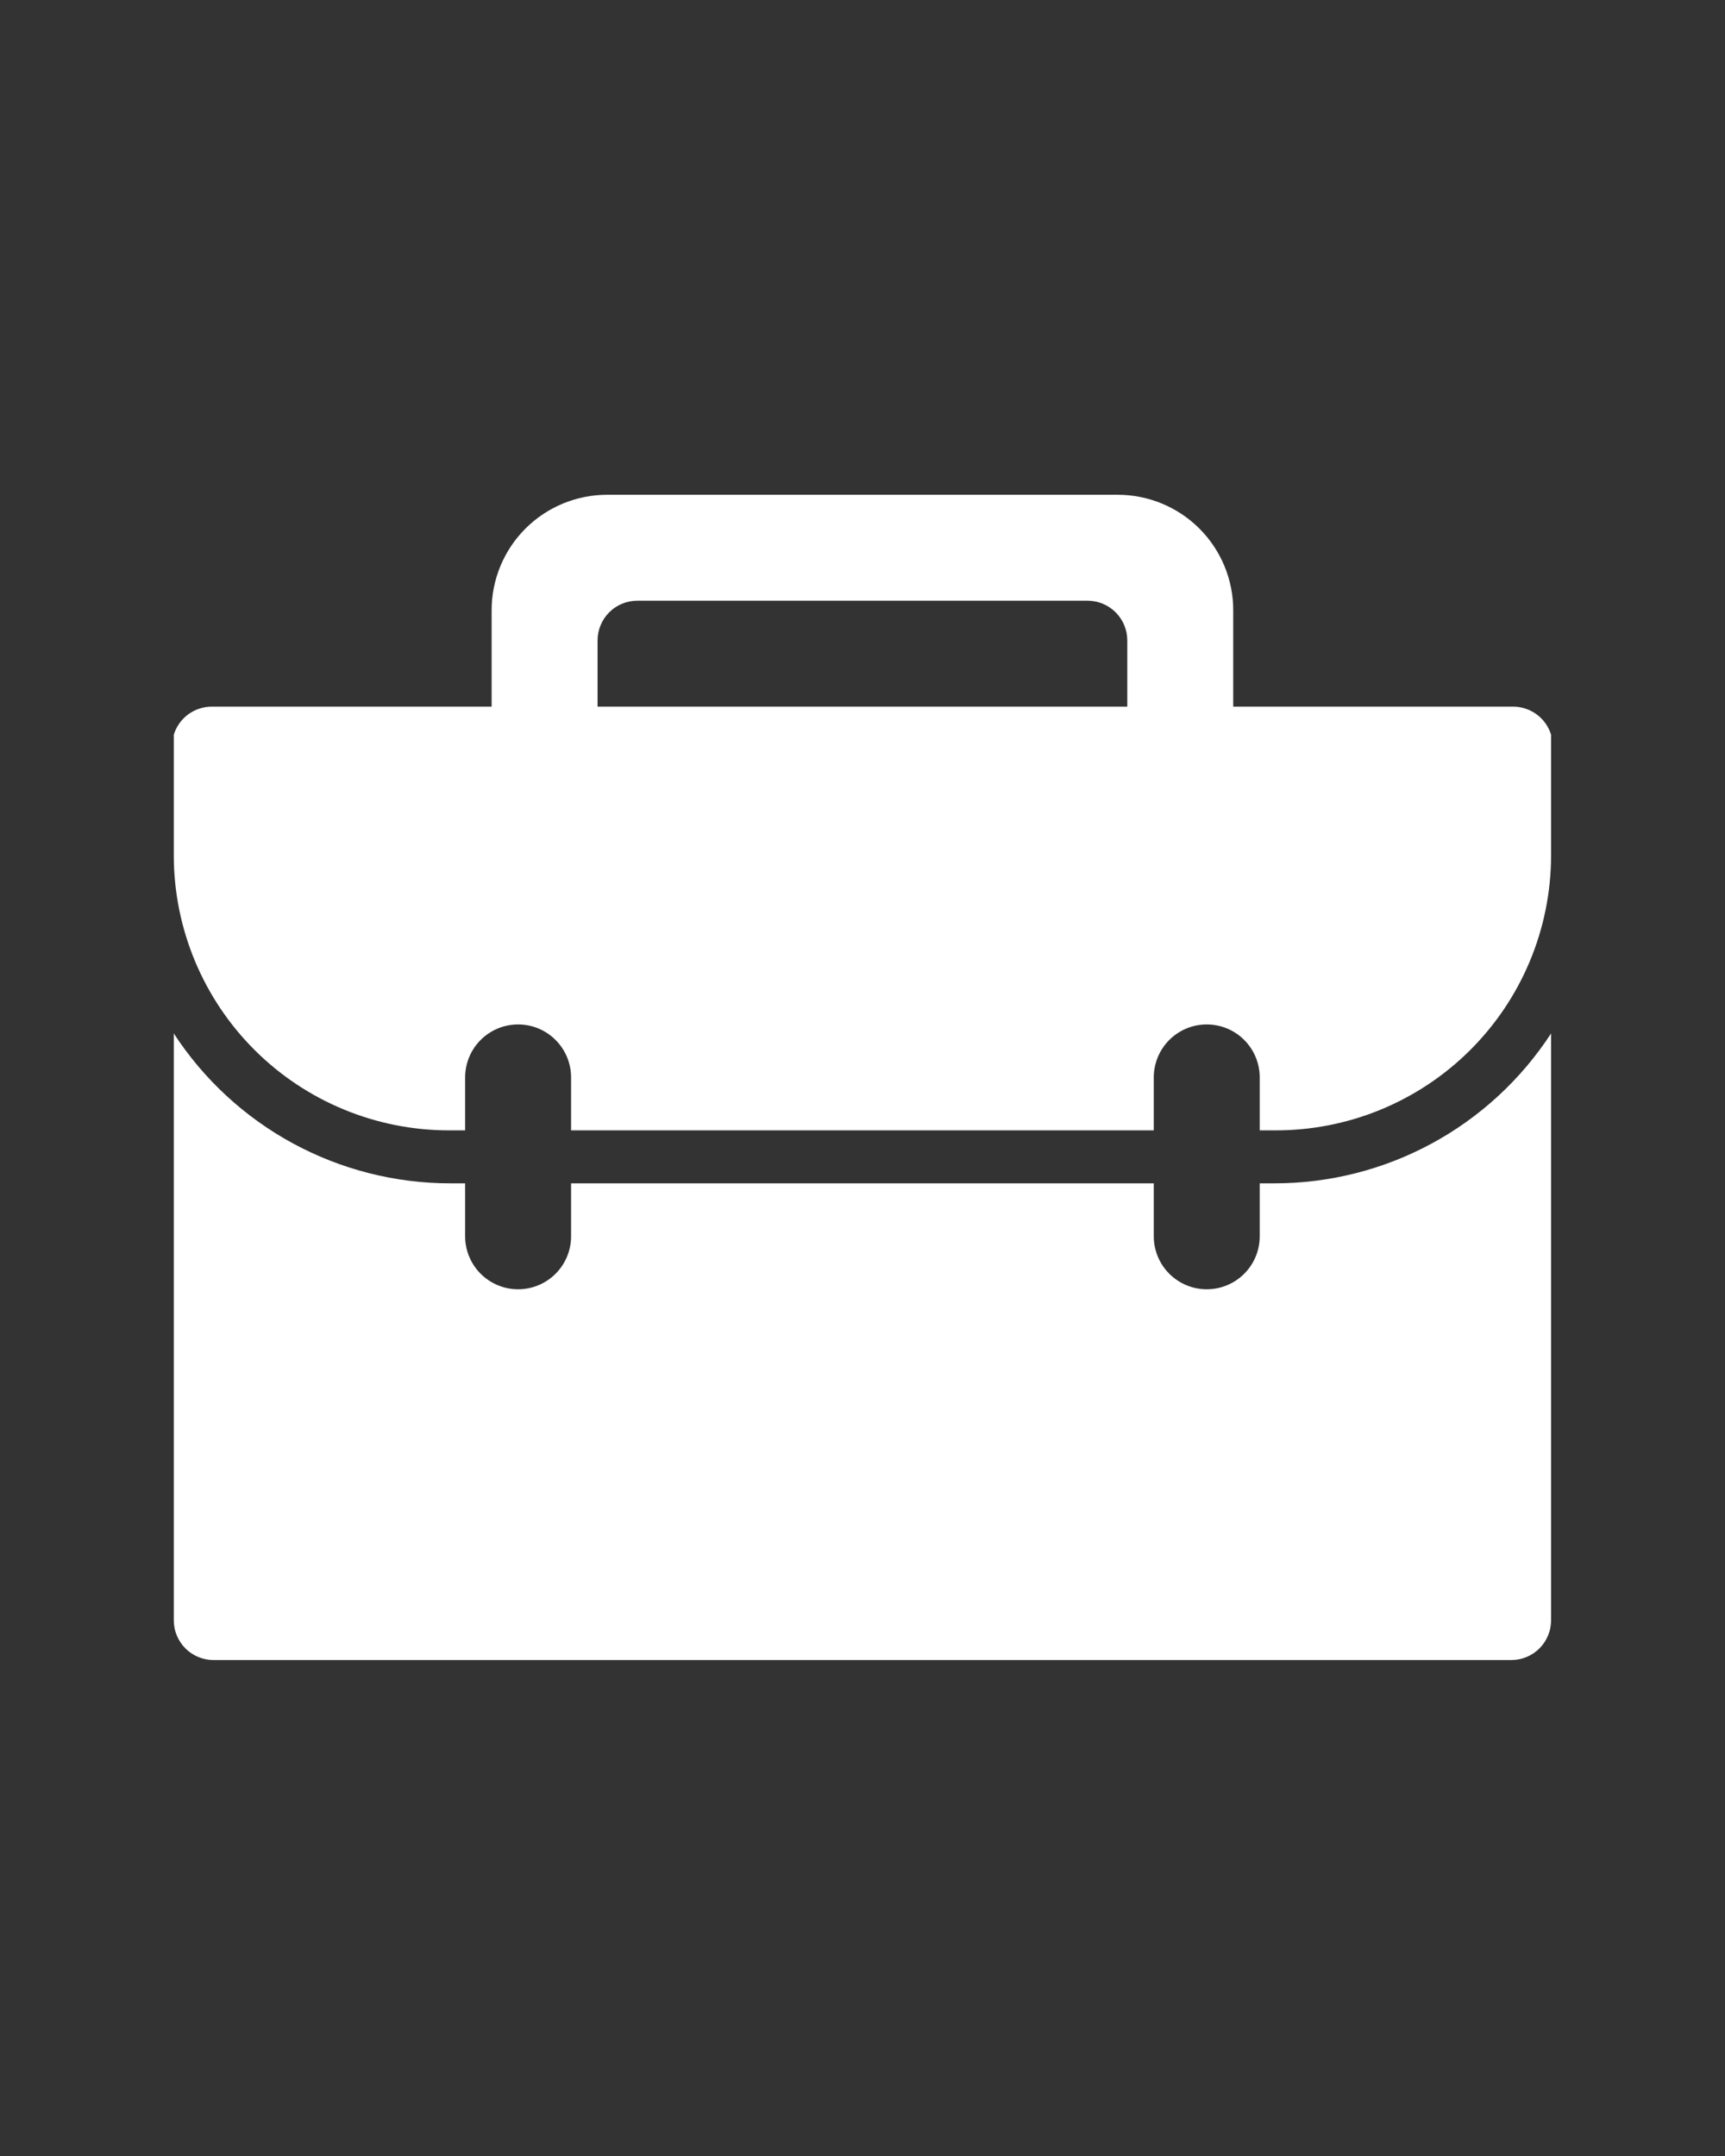
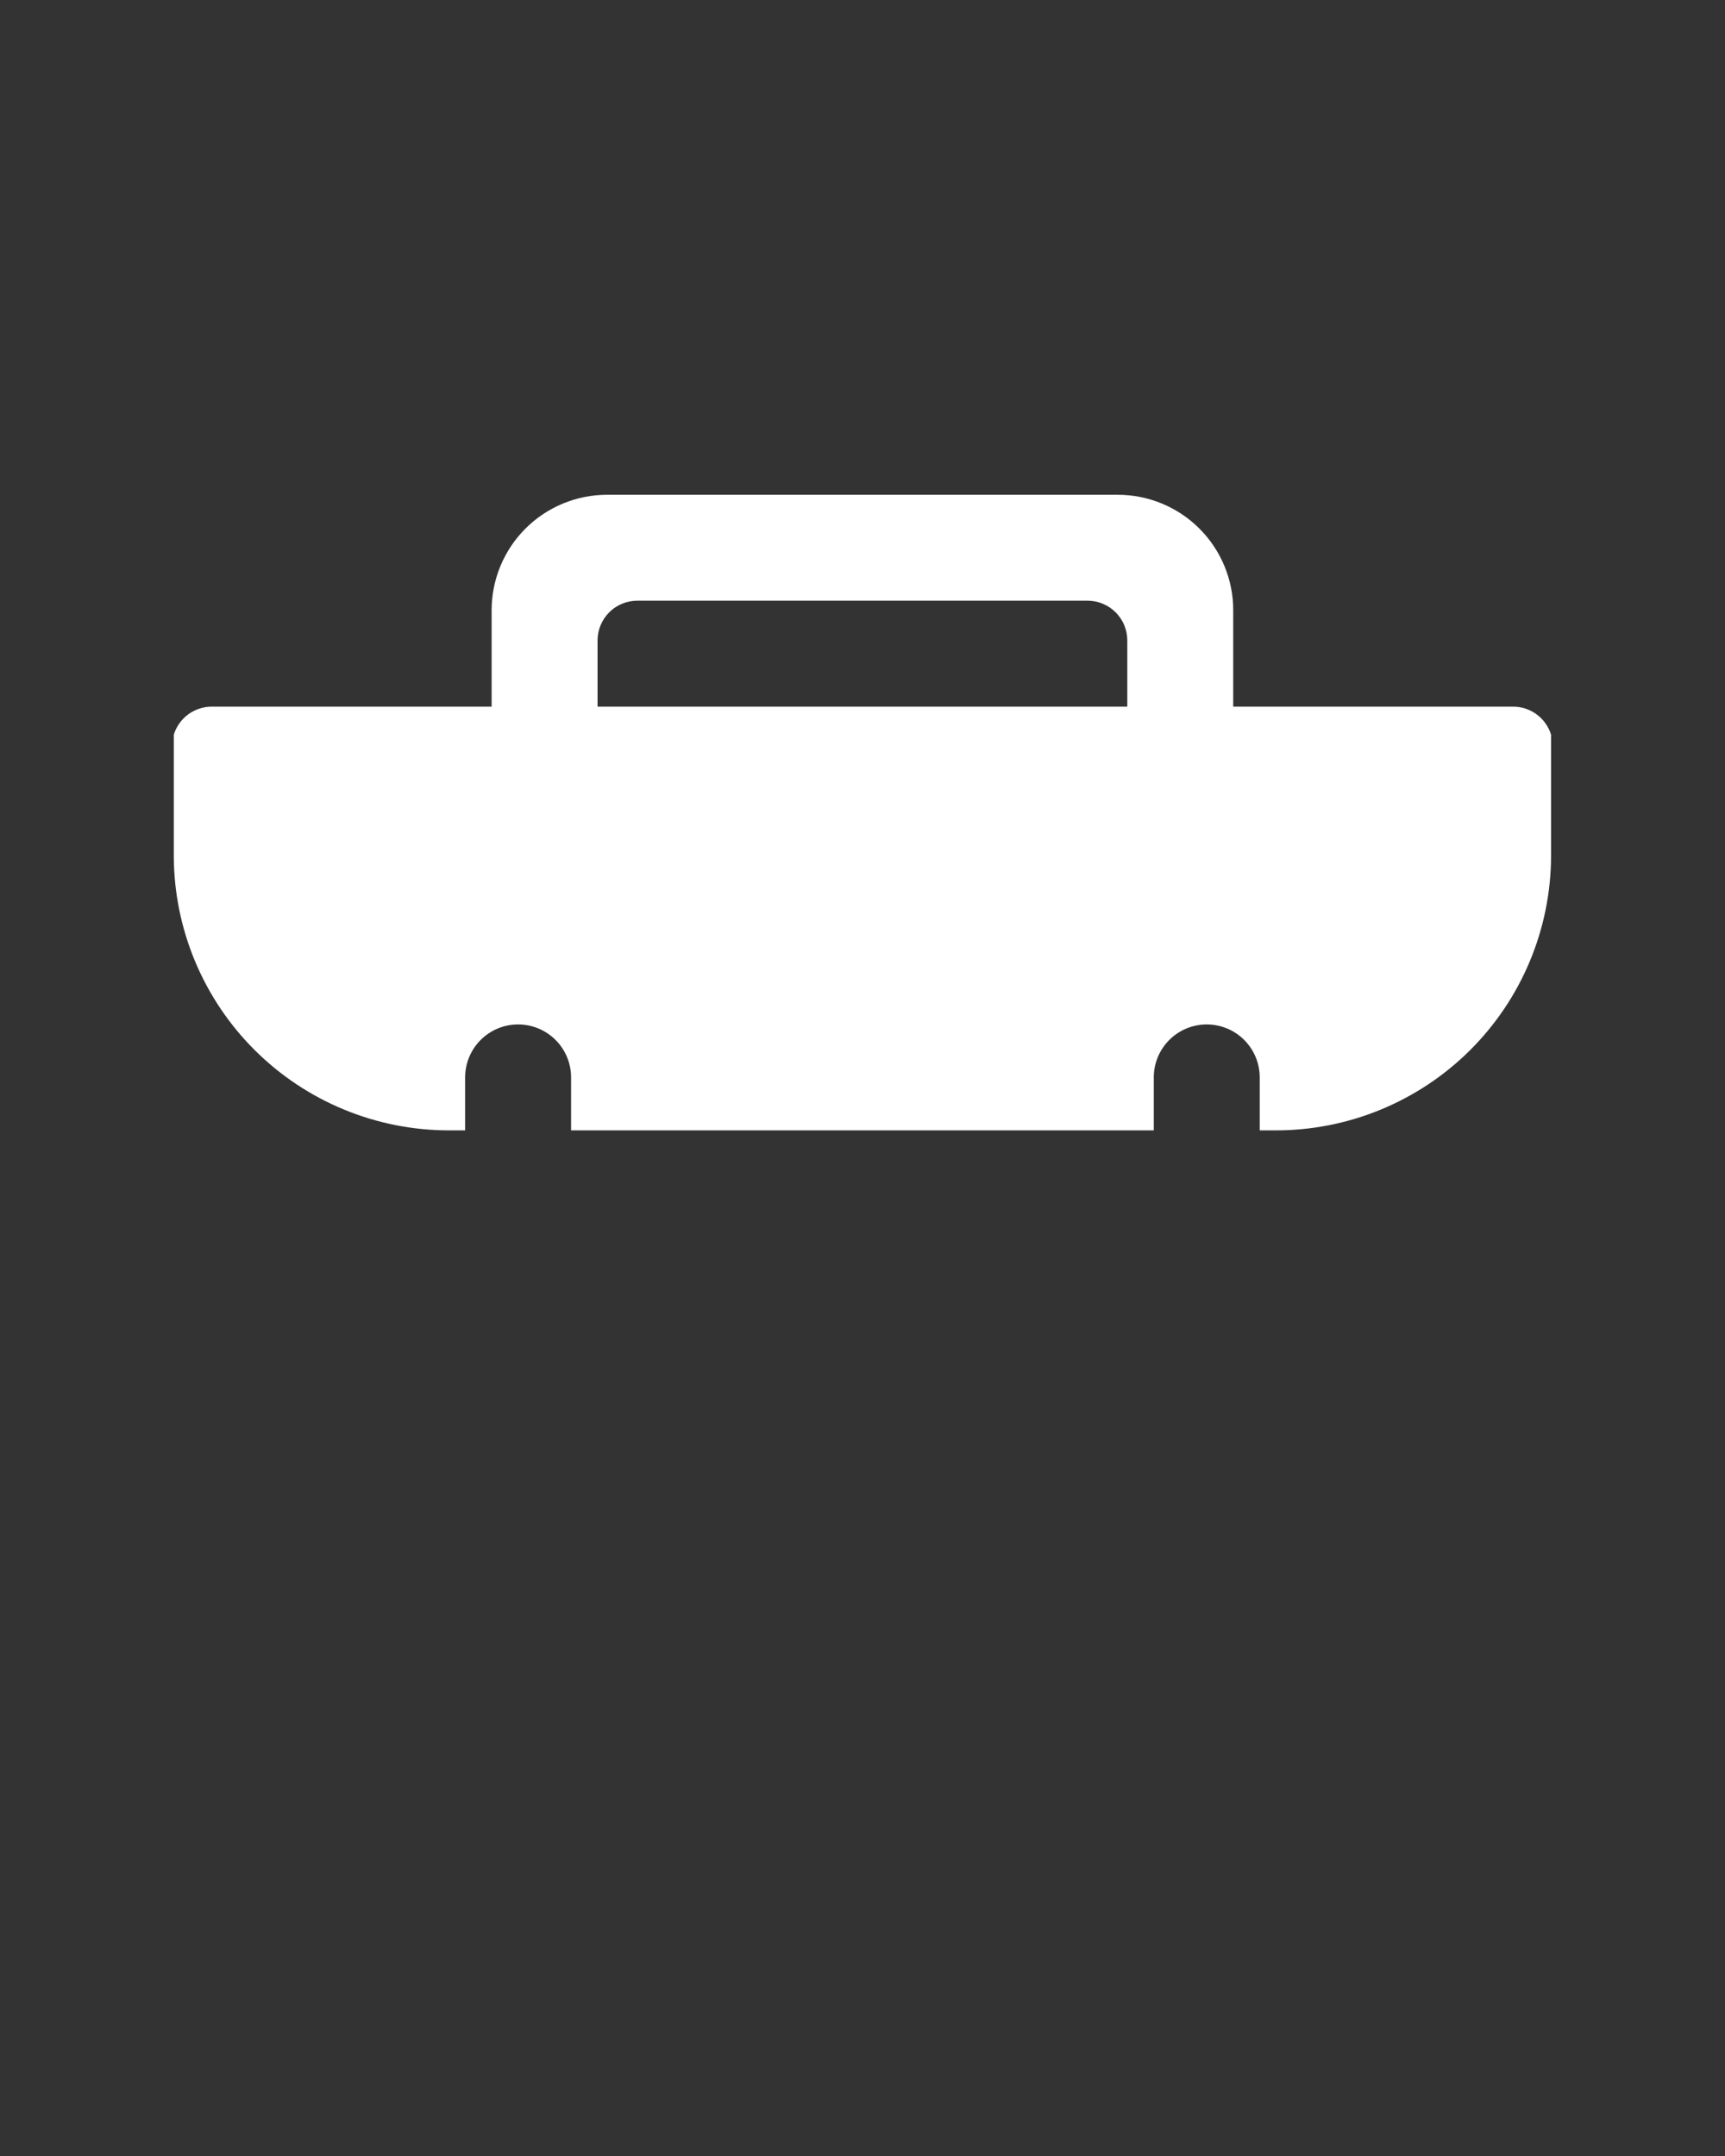
<svg xmlns="http://www.w3.org/2000/svg" width="1080" zoomAndPan="magnify" viewBox="0 0 810 1012.5" height="1350" preserveAspectRatio="xMidYMid meet" version="1.2">
  <rect x="0" y="0" width="810" height="1012.5" fill="#333333" stroke="none" />
  <defs>
    <clipPath id="08408c04da">
      <path d="M 81.16 232.355 L 728.84 232.355 L 728.84 531 L 81.16 531 Z M 81.16 232.355" />
    </clipPath>
    <clipPath id="c2a52f6dd2">
-       <path d="M 81.16 485 L 728.84 485 L 728.84 779.586 L 81.16 779.586 Z M 81.16 485" />
+       <path d="M 81.16 485 L 728.84 485 L 81.16 779.586 Z M 81.16 485" />
    </clipPath>
  </defs>
  <g id="c0b310107b">
    <g clip-rule="nonzero" clip-path="url(#08408c04da)">
      <path style="stroke:none;fill-rule:nonzero;fill:#ffffff;fill-opacity:1;" d="M 710.543 331.852 L 579.082 331.852 L 579.082 286.582 C 579.082 284.805 578.996 283.031 578.824 281.266 C 578.648 279.5 578.387 277.742 578.043 276 C 577.695 274.262 577.266 272.539 576.75 270.84 C 576.234 269.141 575.637 267.469 574.957 265.828 C 574.277 264.188 573.52 262.586 572.68 261.02 C 571.844 259.453 570.934 257.93 569.945 256.453 C 568.957 254.977 567.902 253.555 566.773 252.18 C 565.648 250.809 564.457 249.492 563.203 248.238 C 561.945 246.98 560.633 245.789 559.258 244.664 C 557.887 243.539 556.461 242.48 554.984 241.492 C 553.508 240.508 551.988 239.594 550.422 238.758 C 548.855 237.922 547.25 237.164 545.609 236.484 C 543.969 235.805 542.297 235.207 540.598 234.691 C 538.898 234.176 537.18 233.742 535.438 233.398 C 533.695 233.051 531.941 232.789 530.172 232.617 C 528.406 232.441 526.633 232.355 524.859 232.355 L 285.074 232.355 C 283.297 232.355 281.523 232.441 279.758 232.617 C 277.988 232.789 276.234 233.051 274.492 233.398 C 272.75 233.742 271.031 234.176 269.332 234.691 C 267.633 235.207 265.961 235.805 264.32 236.484 C 262.68 237.164 261.078 237.922 259.512 238.758 C 257.945 239.594 256.422 240.508 254.945 241.492 C 253.469 242.48 252.043 243.539 250.672 244.664 C 249.301 245.789 247.984 246.98 246.73 248.238 C 245.473 249.492 244.281 250.809 243.156 252.18 C 242.027 253.555 240.973 254.977 239.984 256.453 C 239 257.93 238.086 259.453 237.25 261.02 C 236.414 262.586 235.652 264.188 234.973 265.828 C 234.293 267.469 233.695 269.141 233.184 270.84 C 232.668 272.539 232.234 274.262 231.891 276 C 231.543 277.742 231.281 279.5 231.109 281.266 C 230.934 283.031 230.848 284.805 230.848 286.582 L 230.848 331.852 L 99.387 331.852 C 98.398 331.855 97.414 331.934 96.438 332.094 C 95.461 332.254 94.504 332.488 93.562 332.801 C 92.625 333.113 91.715 333.496 90.836 333.953 C 89.961 334.406 89.121 334.93 88.328 335.52 C 87.531 336.109 86.789 336.758 86.098 337.465 C 85.406 338.172 84.773 338.93 84.203 339.738 C 83.633 340.547 83.129 341.395 82.691 342.285 C 82.254 343.172 81.895 344.09 81.602 345.035 L 81.602 402.121 C 81.609 404.23 81.672 406.34 81.781 408.449 C 81.895 410.559 82.055 412.66 82.27 414.762 C 82.484 416.859 82.75 418.953 83.07 421.043 C 83.387 423.129 83.754 425.207 84.172 427.273 C 84.594 429.344 85.062 431.402 85.582 433.449 C 86.102 435.492 86.672 437.523 87.289 439.543 C 87.91 441.562 88.578 443.562 89.297 445.547 C 90.012 447.535 90.777 449.5 91.594 451.449 C 92.406 453.395 93.27 455.32 94.176 457.227 C 95.086 459.133 96.039 461.016 97.039 462.875 C 98.039 464.73 99.086 466.566 100.176 468.371 C 101.266 470.18 102.402 471.961 103.578 473.711 C 104.754 475.465 105.977 477.188 107.238 478.879 C 108.5 480.57 109.801 482.23 111.145 483.859 C 112.488 485.488 113.871 487.082 115.293 488.641 C 116.715 490.203 118.172 491.727 119.668 493.215 C 121.164 494.707 122.699 496.156 124.266 497.57 C 125.832 498.984 127.434 500.359 129.066 501.695 C 130.703 503.031 132.371 504.324 134.066 505.578 C 135.766 506.832 137.492 508.043 139.25 509.215 C 141.008 510.383 142.793 511.508 144.605 512.59 C 146.418 513.672 148.258 514.707 150.121 515.699 C 151.984 516.691 153.871 517.637 155.781 518.535 C 157.691 519.434 159.621 520.285 161.574 521.09 C 163.523 521.895 165.496 522.652 167.484 523.359 C 169.473 524.066 171.477 524.727 173.5 525.336 C 175.52 525.945 177.555 526.508 179.602 527.016 C 181.652 527.527 183.711 527.984 185.781 528.395 C 187.852 528.805 189.93 529.16 192.02 529.469 C 194.109 529.777 196.203 530.031 198.305 530.238 C 200.406 530.441 202.512 530.594 204.617 530.695 C 206.727 530.797 208.836 530.848 210.949 530.844 L 218.41 530.844 L 218.41 505.969 C 218.41 505.156 218.449 504.344 218.531 503.531 C 218.609 502.723 218.73 501.918 218.887 501.117 C 219.047 500.32 219.246 499.527 219.48 498.75 C 219.719 497.969 219.992 497.203 220.305 496.453 C 220.613 495.699 220.961 494.965 221.348 494.246 C 221.73 493.527 222.148 492.828 222.602 492.152 C 223.055 491.473 223.539 490.82 224.055 490.191 C 224.574 489.559 225.121 488.957 225.695 488.383 C 226.27 487.805 226.875 487.258 227.504 486.742 C 228.133 486.227 228.789 485.742 229.465 485.289 C 230.141 484.836 230.84 484.418 231.559 484.031 C 232.277 483.648 233.012 483.301 233.766 482.988 C 234.52 482.676 235.285 482.402 236.062 482.168 C 236.844 481.93 237.633 481.734 238.43 481.574 C 239.23 481.414 240.035 481.297 240.848 481.215 C 241.656 481.137 242.469 481.098 243.285 481.098 C 244.098 481.098 244.91 481.137 245.723 481.215 C 246.531 481.297 247.336 481.414 248.137 481.574 C 248.934 481.734 249.727 481.93 250.504 482.168 C 251.285 482.402 252.051 482.676 252.801 482.988 C 253.555 483.301 254.289 483.648 255.008 484.031 C 255.727 484.418 256.426 484.836 257.102 485.289 C 257.781 485.742 258.434 486.227 259.062 486.742 C 259.695 487.258 260.297 487.805 260.871 488.383 C 261.449 488.957 261.996 489.559 262.512 490.191 C 263.027 490.82 263.512 491.473 263.965 492.152 C 264.418 492.828 264.836 493.527 265.223 494.246 C 265.605 494.965 265.953 495.699 266.266 496.453 C 266.578 497.203 266.852 497.969 267.086 498.75 C 267.324 499.527 267.52 500.32 267.68 501.117 C 267.84 501.918 267.957 502.723 268.039 503.531 C 268.117 504.344 268.156 505.156 268.156 505.969 L 268.156 530.844 L 541.773 530.844 L 541.773 505.969 C 541.773 505.156 541.812 504.344 541.891 503.531 C 541.973 502.723 542.09 501.918 542.25 501.117 C 542.41 500.32 542.605 499.527 542.844 498.75 C 543.082 497.969 543.355 497.203 543.668 496.453 C 543.977 495.699 544.324 494.965 544.711 494.246 C 545.094 493.527 545.512 492.828 545.965 492.152 C 546.418 491.473 546.902 490.82 547.418 490.191 C 547.938 489.559 548.48 488.957 549.059 488.383 C 549.633 487.805 550.238 487.258 550.867 486.742 C 551.496 486.227 552.148 485.742 552.828 485.289 C 553.504 484.836 554.203 484.418 554.922 484.031 C 555.641 483.648 556.375 483.301 557.129 482.988 C 557.879 482.676 558.648 482.402 559.426 482.168 C 560.207 481.93 560.996 481.734 561.793 481.574 C 562.594 481.414 563.398 481.297 564.207 481.215 C 565.02 481.137 565.832 481.098 566.648 481.098 C 567.461 481.098 568.273 481.137 569.086 481.215 C 569.895 481.297 570.699 481.414 571.5 481.574 C 572.297 481.734 573.086 481.93 573.867 482.168 C 574.648 482.402 575.414 482.676 576.164 482.988 C 576.918 483.301 577.652 483.648 578.371 484.031 C 579.09 484.418 579.789 484.836 580.465 485.289 C 581.145 485.742 581.797 486.227 582.426 486.742 C 583.055 487.258 583.66 487.805 584.234 488.383 C 584.812 488.957 585.359 489.559 585.875 490.191 C 586.391 490.82 586.875 491.473 587.328 492.152 C 587.781 492.828 588.199 493.527 588.582 494.246 C 588.969 494.965 589.316 495.699 589.629 496.453 C 589.938 497.203 590.215 497.969 590.449 498.75 C 590.688 499.527 590.883 500.32 591.043 501.117 C 591.203 501.918 591.32 502.723 591.402 503.531 C 591.48 504.344 591.52 505.156 591.52 505.969 L 591.52 530.844 L 598.484 530.844 C 600.602 530.855 602.719 530.812 604.832 530.719 C 606.945 530.625 609.055 530.48 611.164 530.281 C 613.27 530.086 615.371 529.836 617.465 529.535 C 619.559 529.234 621.645 528.883 623.723 528.48 C 625.801 528.078 627.867 527.621 629.922 527.117 C 631.977 526.613 634.02 526.059 636.047 525.453 C 638.074 524.848 640.086 524.195 642.082 523.492 C 644.078 522.789 646.055 522.035 648.012 521.234 C 649.973 520.434 651.91 519.586 653.824 518.688 C 655.742 517.793 657.637 516.852 659.508 515.859 C 661.379 514.871 663.223 513.836 665.043 512.758 C 666.863 511.68 668.656 510.555 670.422 509.387 C 672.184 508.219 673.922 507.008 675.625 505.754 C 677.332 504.504 679.004 503.207 680.645 501.871 C 682.289 500.539 683.895 499.164 685.469 497.75 C 687.043 496.336 688.582 494.883 690.086 493.391 C 691.586 491.902 693.055 490.375 694.48 488.816 C 695.91 487.254 697.297 485.656 698.648 484.027 C 699.996 482.398 701.305 480.734 702.574 479.039 C 703.84 477.348 705.066 475.621 706.25 473.867 C 707.434 472.113 708.57 470.332 709.668 468.52 C 710.762 466.711 711.812 464.875 712.816 463.012 C 713.824 461.148 714.781 459.262 715.695 457.355 C 716.605 455.445 717.473 453.516 718.289 451.562 C 719.109 449.609 719.879 447.641 720.598 445.652 C 721.32 443.66 721.992 441.656 722.613 439.633 C 723.234 437.609 723.809 435.574 724.332 433.523 C 724.852 431.473 725.324 429.41 725.746 427.336 C 726.168 425.262 726.535 423.18 726.855 421.086 C 727.176 418.996 727.441 416.898 727.656 414.793 C 727.871 412.688 728.035 410.578 728.148 408.465 C 728.262 406.352 728.32 404.238 728.328 402.121 L 728.328 345.035 C 728.039 344.09 727.676 343.172 727.238 342.285 C 726.801 341.395 726.297 340.547 725.727 339.738 C 725.156 338.93 724.523 338.172 723.832 337.465 C 723.141 336.758 722.398 336.109 721.602 335.52 C 720.809 334.93 719.973 334.406 719.094 333.953 C 718.215 333.496 717.305 333.113 716.367 332.801 C 715.426 332.488 714.469 332.254 713.492 332.094 C 712.516 331.934 711.531 331.855 710.543 331.852 Z M 529.336 331.852 L 280.594 331.852 L 280.594 300.758 C 280.594 300.148 280.625 299.539 280.684 298.93 C 280.746 298.324 280.836 297.719 280.953 297.121 C 281.074 296.52 281.223 295.93 281.398 295.344 C 281.574 294.758 281.781 294.184 282.016 293.621 C 282.25 293.055 282.508 292.504 282.797 291.965 C 283.086 291.426 283.398 290.902 283.738 290.395 C 284.078 289.887 284.441 289.395 284.828 288.926 C 285.219 288.453 285.629 288 286.059 287.566 C 286.492 287.137 286.941 286.727 287.414 286.34 C 287.887 285.949 288.379 285.586 288.887 285.246 C 289.395 284.906 289.918 284.594 290.457 284.305 C 290.996 284.02 291.547 283.758 292.109 283.523 C 292.676 283.289 293.25 283.086 293.836 282.906 C 294.418 282.73 295.012 282.582 295.609 282.461 C 296.211 282.344 296.812 282.254 297.422 282.191 C 298.031 282.133 298.641 282.102 299.25 282.102 L 510.68 282.102 C 511.293 282.102 511.902 282.133 512.508 282.191 C 513.117 282.254 513.719 282.344 514.32 282.461 C 514.918 282.582 515.512 282.73 516.094 282.906 C 516.68 283.086 517.254 283.289 517.82 283.523 C 518.383 283.758 518.934 284.02 519.473 284.305 C 520.012 284.594 520.535 284.906 521.043 285.246 C 521.551 285.586 522.043 285.949 522.516 286.34 C 522.988 286.727 523.441 287.137 523.871 287.566 C 524.305 288 524.715 288.453 525.102 288.926 C 525.488 289.395 525.852 289.887 526.191 290.395 C 526.531 290.902 526.844 291.426 527.133 291.965 C 527.422 292.504 527.684 293.055 527.914 293.621 C 528.148 294.184 528.355 294.758 528.531 295.344 C 528.711 295.93 528.859 296.52 528.977 297.121 C 529.098 297.719 529.188 298.324 529.246 298.93 C 529.305 299.539 529.336 300.148 529.336 300.758 Z M 529.336 331.852" />
    </g>
    <g clip-rule="nonzero" clip-path="url(#c2a52f6dd2)">
-       <path style="stroke:none;fill-rule:nonzero;fill:#ffffff;fill-opacity:1;" d="M 598.484 555.719 L 591.52 555.719 L 591.52 580.594 C 591.52 581.406 591.48 582.219 591.402 583.031 C 591.32 583.84 591.203 584.645 591.043 585.445 C 590.883 586.242 590.688 587.035 590.449 587.812 C 590.215 588.594 589.938 589.359 589.629 590.109 C 589.316 590.863 588.969 591.598 588.582 592.316 C 588.199 593.035 587.781 593.734 587.328 594.41 C 586.875 595.09 586.391 595.742 585.875 596.371 C 585.359 597.004 584.812 597.605 584.234 598.18 C 583.66 598.758 583.055 599.305 582.426 599.82 C 581.797 600.336 581.145 600.82 580.465 601.273 C 579.789 601.727 579.09 602.145 578.371 602.531 C 577.652 602.914 576.918 603.262 576.164 603.574 C 575.414 603.883 574.648 604.16 573.867 604.395 C 573.086 604.633 572.297 604.828 571.5 604.988 C 570.699 605.148 569.895 605.266 569.086 605.348 C 568.273 605.426 567.461 605.465 566.648 605.465 C 565.832 605.465 565.02 605.426 564.207 605.348 C 563.398 605.266 562.594 605.148 561.793 604.988 C 560.996 604.828 560.207 604.633 559.426 604.395 C 558.648 604.16 557.879 603.883 557.129 603.574 C 556.375 603.262 555.641 602.914 554.922 602.531 C 554.203 602.145 553.504 601.727 552.828 601.273 C 552.148 600.82 551.496 600.336 550.867 599.82 C 550.238 599.305 549.633 598.758 549.059 598.18 C 548.48 597.605 547.938 597.004 547.418 596.371 C 546.902 595.742 546.418 595.09 545.965 594.41 C 545.512 593.734 545.094 593.035 544.711 592.316 C 544.324 591.598 543.977 590.863 543.668 590.109 C 543.355 589.359 543.082 588.594 542.844 587.812 C 542.605 587.035 542.41 586.242 542.25 585.445 C 542.09 584.645 541.973 583.84 541.891 583.031 C 541.812 582.219 541.773 581.406 541.773 580.594 L 541.773 555.719 L 268.156 555.719 L 268.156 580.594 C 268.156 581.406 268.117 582.219 268.039 583.031 C 267.957 583.84 267.84 584.645 267.68 585.445 C 267.52 586.242 267.324 587.035 267.086 587.812 C 266.852 588.594 266.578 589.359 266.266 590.109 C 265.953 590.863 265.605 591.598 265.223 592.316 C 264.836 593.035 264.418 593.734 263.965 594.41 C 263.512 595.09 263.027 595.742 262.512 596.371 C 261.996 597.004 261.449 597.605 260.871 598.18 C 260.297 598.758 259.695 599.305 259.062 599.82 C 258.434 600.336 257.781 600.82 257.102 601.273 C 256.426 601.727 255.727 602.145 255.008 602.531 C 254.289 602.914 253.555 603.262 252.801 603.574 C 252.051 603.883 251.285 604.16 250.504 604.395 C 249.727 604.633 248.934 604.828 248.137 604.988 C 247.336 605.148 246.531 605.266 245.723 605.348 C 244.91 605.426 244.098 605.465 243.285 605.465 C 242.469 605.465 241.656 605.426 240.848 605.348 C 240.035 605.266 239.23 605.148 238.43 604.988 C 237.633 604.828 236.844 604.633 236.062 604.395 C 235.285 604.16 234.52 603.883 233.766 603.574 C 233.012 603.262 232.277 602.914 231.559 602.531 C 230.84 602.145 230.141 601.727 229.465 601.273 C 228.789 600.82 228.133 600.336 227.504 599.82 C 226.875 599.305 226.27 598.758 225.695 598.18 C 225.121 597.605 224.574 597.004 224.055 596.371 C 223.539 595.742 223.055 595.09 222.602 594.41 C 222.148 593.734 221.73 593.035 221.348 592.316 C 220.961 591.598 220.613 590.863 220.305 590.109 C 219.992 589.359 219.719 588.594 219.48 587.812 C 219.246 587.035 219.047 586.242 218.887 585.445 C 218.73 584.645 218.609 583.84 218.531 583.031 C 218.449 582.219 218.41 581.406 218.41 580.594 L 218.41 555.719 L 211.445 555.719 C 208.238 555.719 205.031 555.617 201.828 555.418 C 198.629 555.219 195.434 554.922 192.25 554.523 C 189.066 554.125 185.898 553.629 182.746 553.035 C 179.594 552.441 176.461 551.75 173.352 550.961 C 170.242 550.172 167.16 549.289 164.105 548.309 C 161.051 547.328 158.027 546.254 155.039 545.086 C 152.051 543.918 149.102 542.656 146.195 541.305 C 143.285 539.953 140.418 538.516 137.598 536.984 C 134.777 535.457 132.008 533.84 129.285 532.141 C 126.566 530.438 123.902 528.656 121.293 526.789 C 118.684 524.922 116.133 522.977 113.645 520.949 C 111.156 518.926 108.734 516.824 106.375 514.648 C 104.02 512.473 101.73 510.227 99.512 507.91 C 97.293 505.594 95.148 503.207 93.078 500.758 C 91.008 498.305 89.016 495.793 87.102 493.219 C 85.188 490.645 83.352 488.012 81.602 485.324 L 81.602 760.93 C 81.602 761.539 81.633 762.148 81.691 762.758 C 81.754 763.367 81.84 763.969 81.961 764.57 C 82.078 765.168 82.227 765.762 82.406 766.344 C 82.582 766.93 82.789 767.504 83.023 768.07 C 83.258 768.633 83.516 769.184 83.805 769.723 C 84.094 770.262 84.406 770.785 84.746 771.293 C 85.086 771.801 85.449 772.293 85.836 772.766 C 86.223 773.238 86.633 773.688 87.066 774.121 C 87.5 774.555 87.949 774.961 88.422 775.352 C 88.895 775.738 89.387 776.102 89.895 776.441 C 90.402 776.781 90.926 777.094 91.465 777.383 C 92.004 777.672 92.555 777.93 93.117 778.164 C 93.684 778.398 94.258 778.605 94.844 778.781 C 95.426 778.961 96.02 779.105 96.617 779.227 C 97.219 779.344 97.82 779.434 98.43 779.496 C 99.039 779.555 99.648 779.586 100.258 779.586 L 709.672 779.586 C 710.285 779.586 710.895 779.555 711.5 779.496 C 712.109 779.434 712.715 779.344 713.312 779.227 C 713.91 779.105 714.504 778.957 715.09 778.781 C 715.672 778.605 716.246 778.398 716.812 778.164 C 717.375 777.93 717.93 777.672 718.469 777.383 C 719.004 777.094 719.527 776.781 720.039 776.441 C 720.547 776.102 721.035 775.738 721.508 775.352 C 721.98 774.961 722.434 774.555 722.863 774.121 C 723.297 773.688 723.707 773.238 724.094 772.766 C 724.48 772.293 724.844 771.801 725.184 771.293 C 725.523 770.785 725.836 770.262 726.125 769.723 C 726.414 769.184 726.676 768.633 726.91 768.07 C 727.141 767.504 727.348 766.93 727.523 766.344 C 727.703 765.762 727.852 765.168 727.969 764.57 C 728.09 763.969 728.18 763.367 728.238 762.758 C 728.297 762.148 728.328 761.539 728.328 760.93 L 728.328 485.324 C 726.578 488.012 724.746 490.645 722.832 493.219 C 720.914 495.793 718.922 498.305 716.852 500.758 C 714.781 503.207 712.637 505.594 710.418 507.91 C 708.203 510.227 705.914 512.473 703.555 514.648 C 701.195 516.824 698.773 518.926 696.285 520.949 C 693.797 522.977 691.246 524.922 688.637 526.789 C 686.027 528.656 683.363 530.438 680.645 532.141 C 677.922 533.84 675.152 535.457 672.332 536.984 C 669.512 538.516 666.648 539.953 663.738 541.305 C 660.828 542.656 657.879 543.918 654.891 545.086 C 651.902 546.254 648.879 547.328 645.824 548.309 C 642.77 549.289 639.688 550.172 636.578 550.961 C 633.469 551.75 630.336 552.441 627.184 553.035 C 624.031 553.629 620.863 554.125 617.68 554.523 C 614.496 554.922 611.305 555.219 608.102 555.418 C 604.898 555.617 601.695 555.719 598.484 555.719 Z M 598.484 555.719" />
-     </g>
+       </g>
  </g>
</svg>